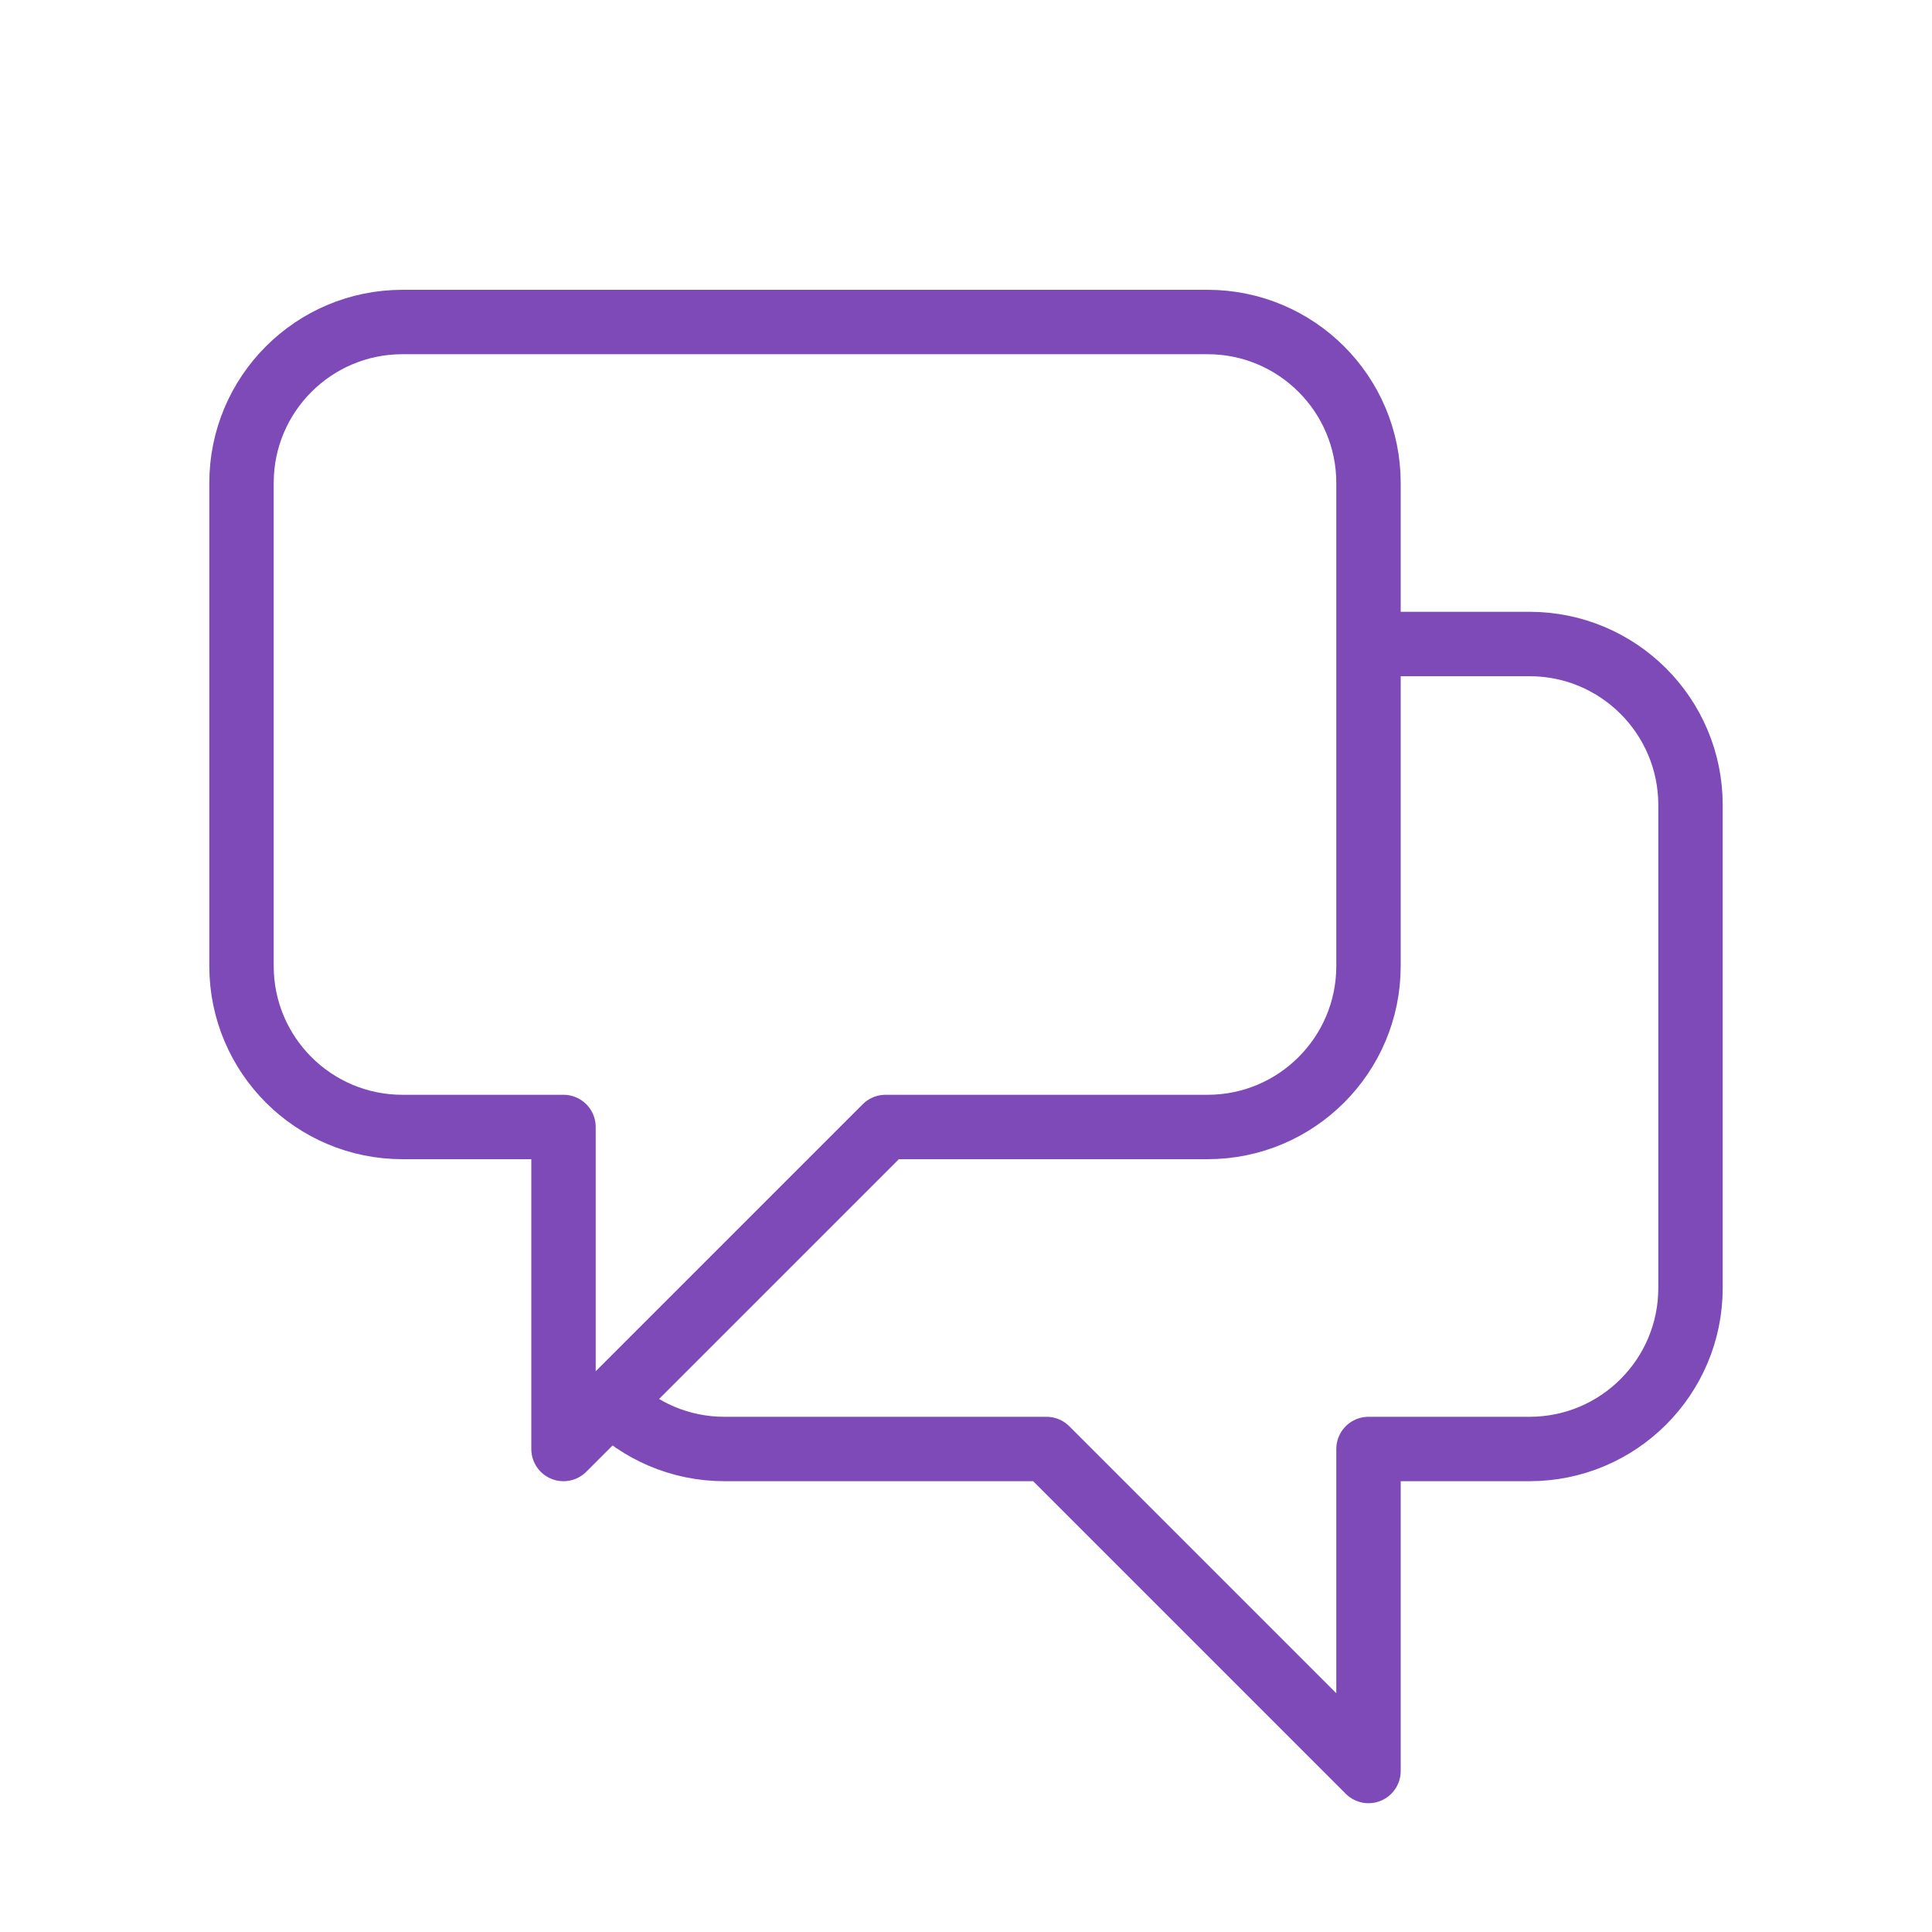
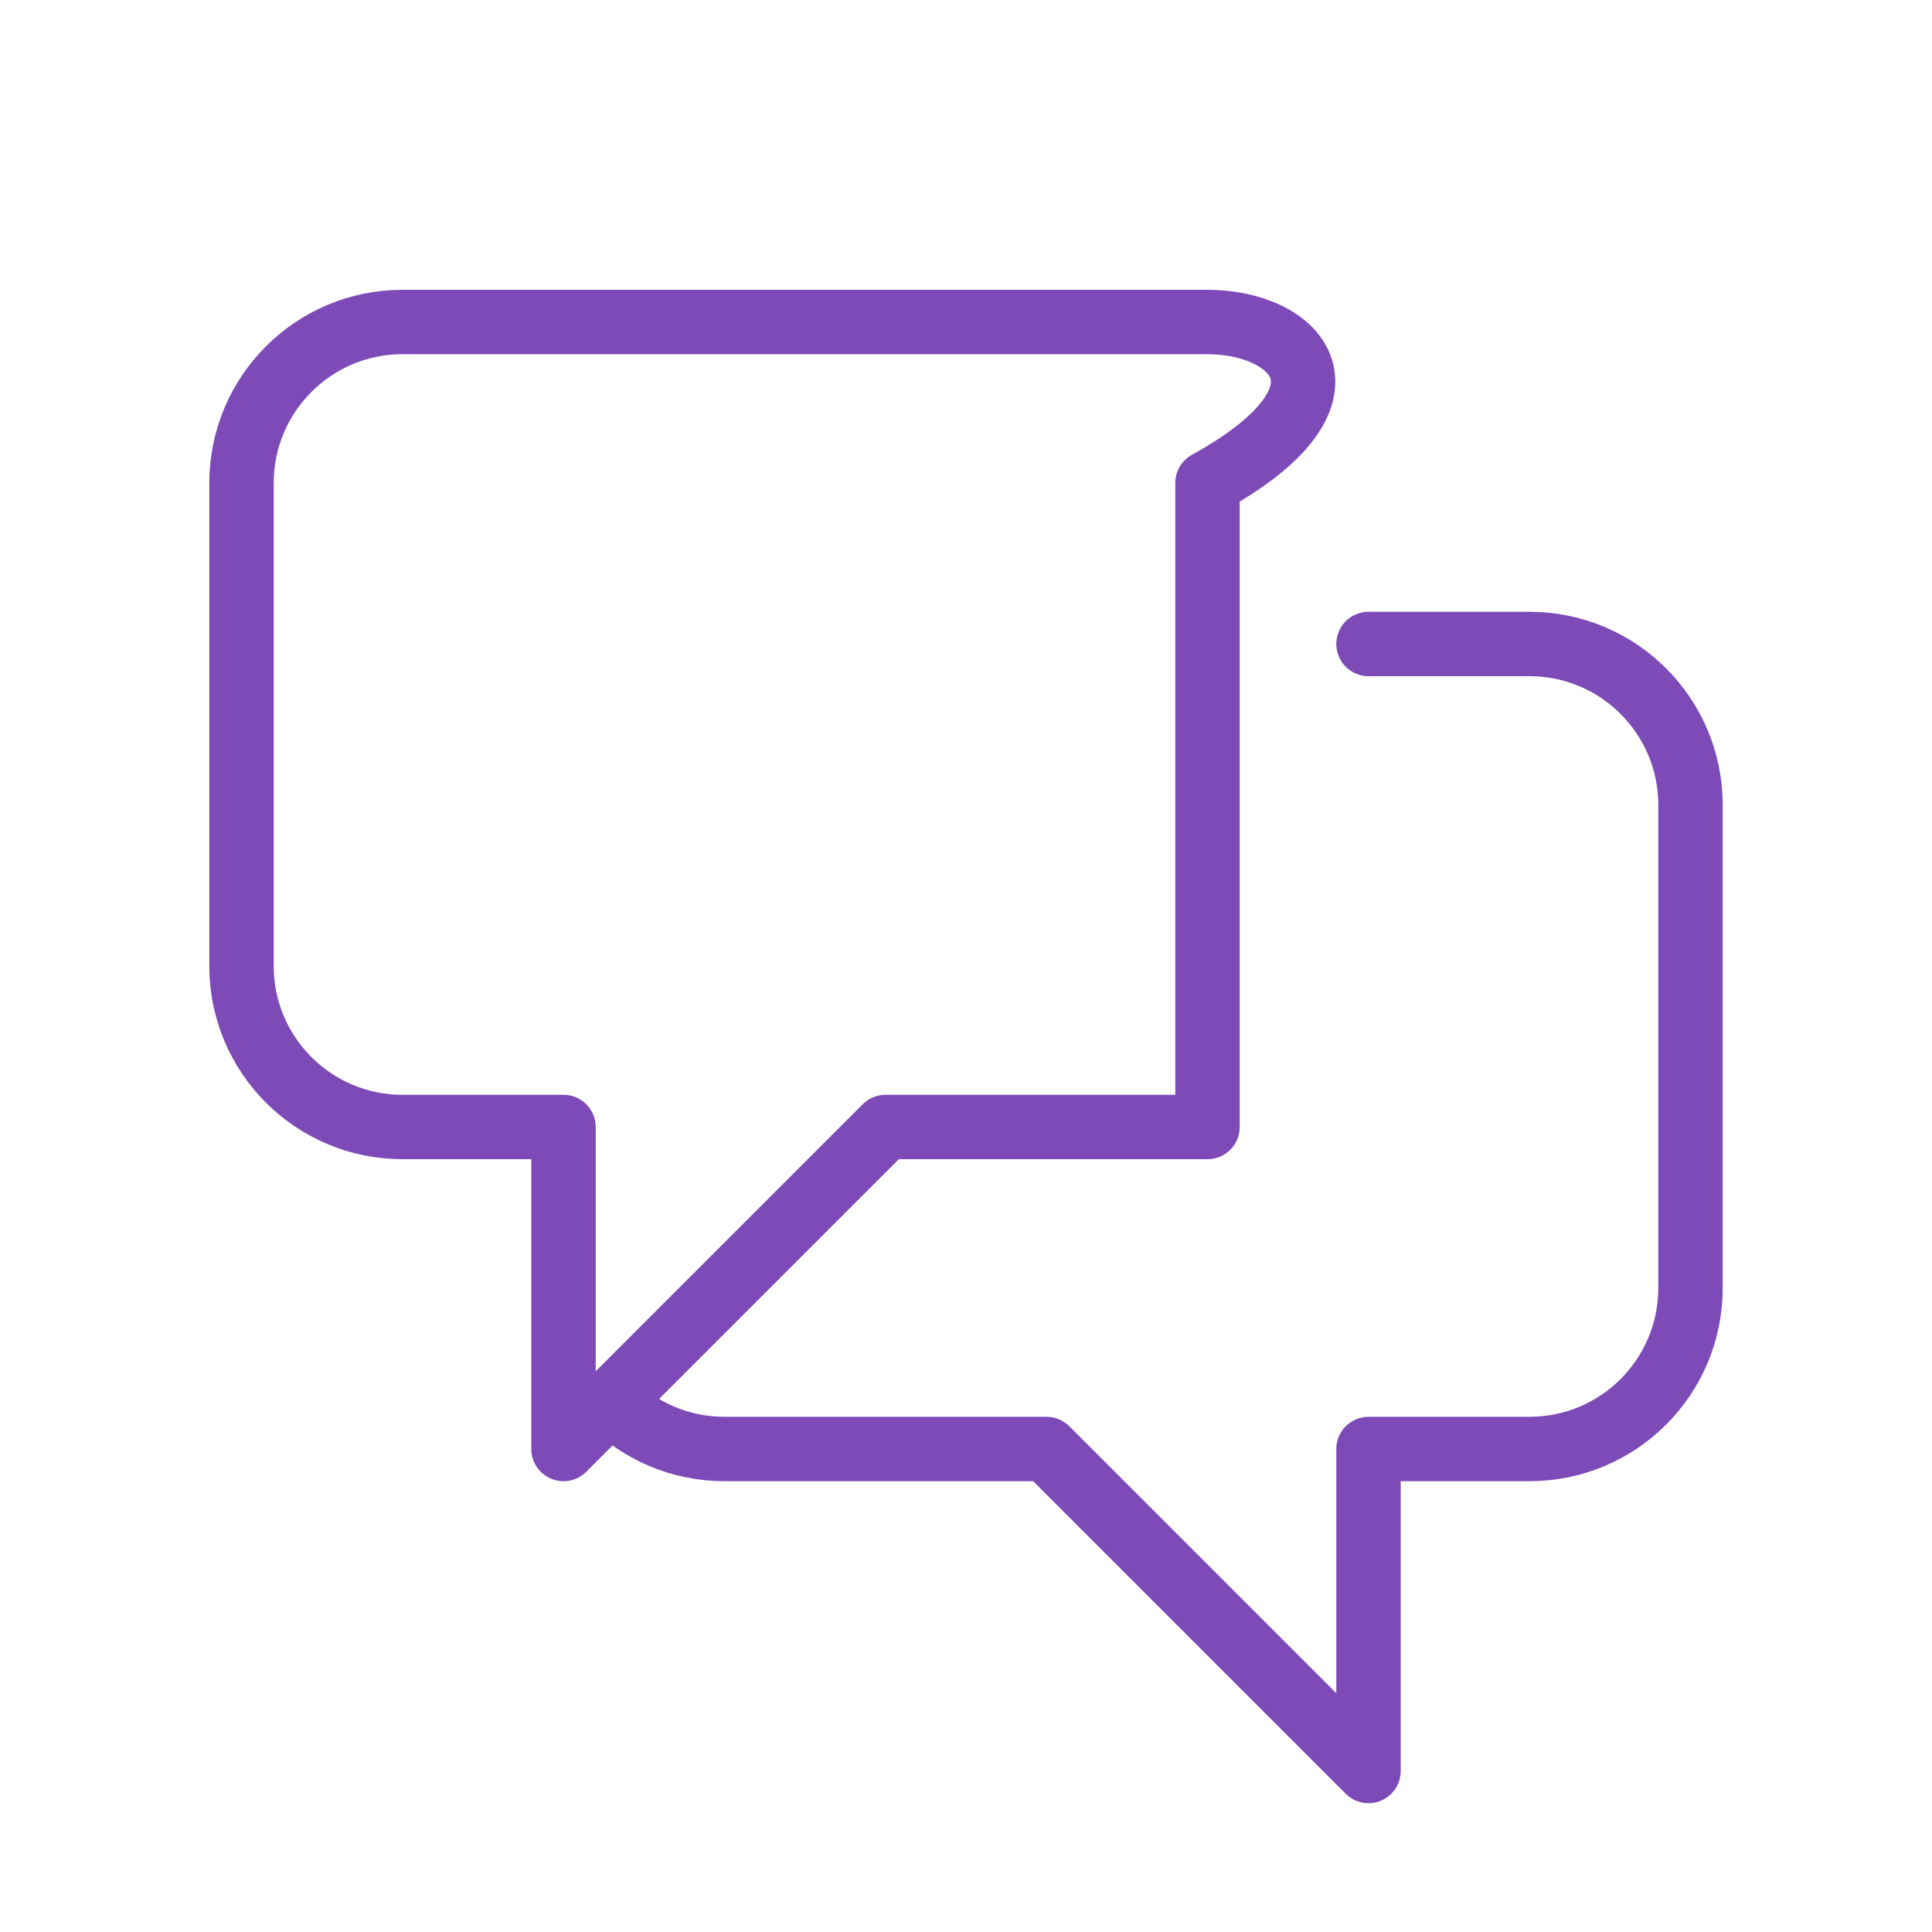
<svg xmlns="http://www.w3.org/2000/svg" width="120" height="120" viewBox="0 0 120 120" fill="none">
  <g id="Chat alt 2">
-     <path id="Icon" d="M85 40H95C100.523 40 105 44.477 105 50V80C105 85.523 100.523 90 95 90H85V110L65 90H45C42.239 90 39.739 88.881 37.929 87.071M37.929 87.071L55 70H75C80.523 70 85 65.523 85 60V30C85 24.477 80.523 20 75 20H25C19.477 20 15 24.477 15 30V60C15 65.523 19.477 70 25 70H35V90L37.929 87.071Z" stroke="#7D4AB8" stroke-width="4" stroke-linecap="round" stroke-linejoin="round" />
+     <path id="Icon" d="M85 40H95C100.523 40 105 44.477 105 50V80C105 85.523 100.523 90 95 90H85V110L65 90H45C42.239 90 39.739 88.881 37.929 87.071M37.929 87.071L55 70H75V30C85 24.477 80.523 20 75 20H25C19.477 20 15 24.477 15 30V60C15 65.523 19.477 70 25 70H35V90L37.929 87.071Z" stroke="#7D4AB8" stroke-width="4" stroke-linecap="round" stroke-linejoin="round" />
  </g>
</svg>